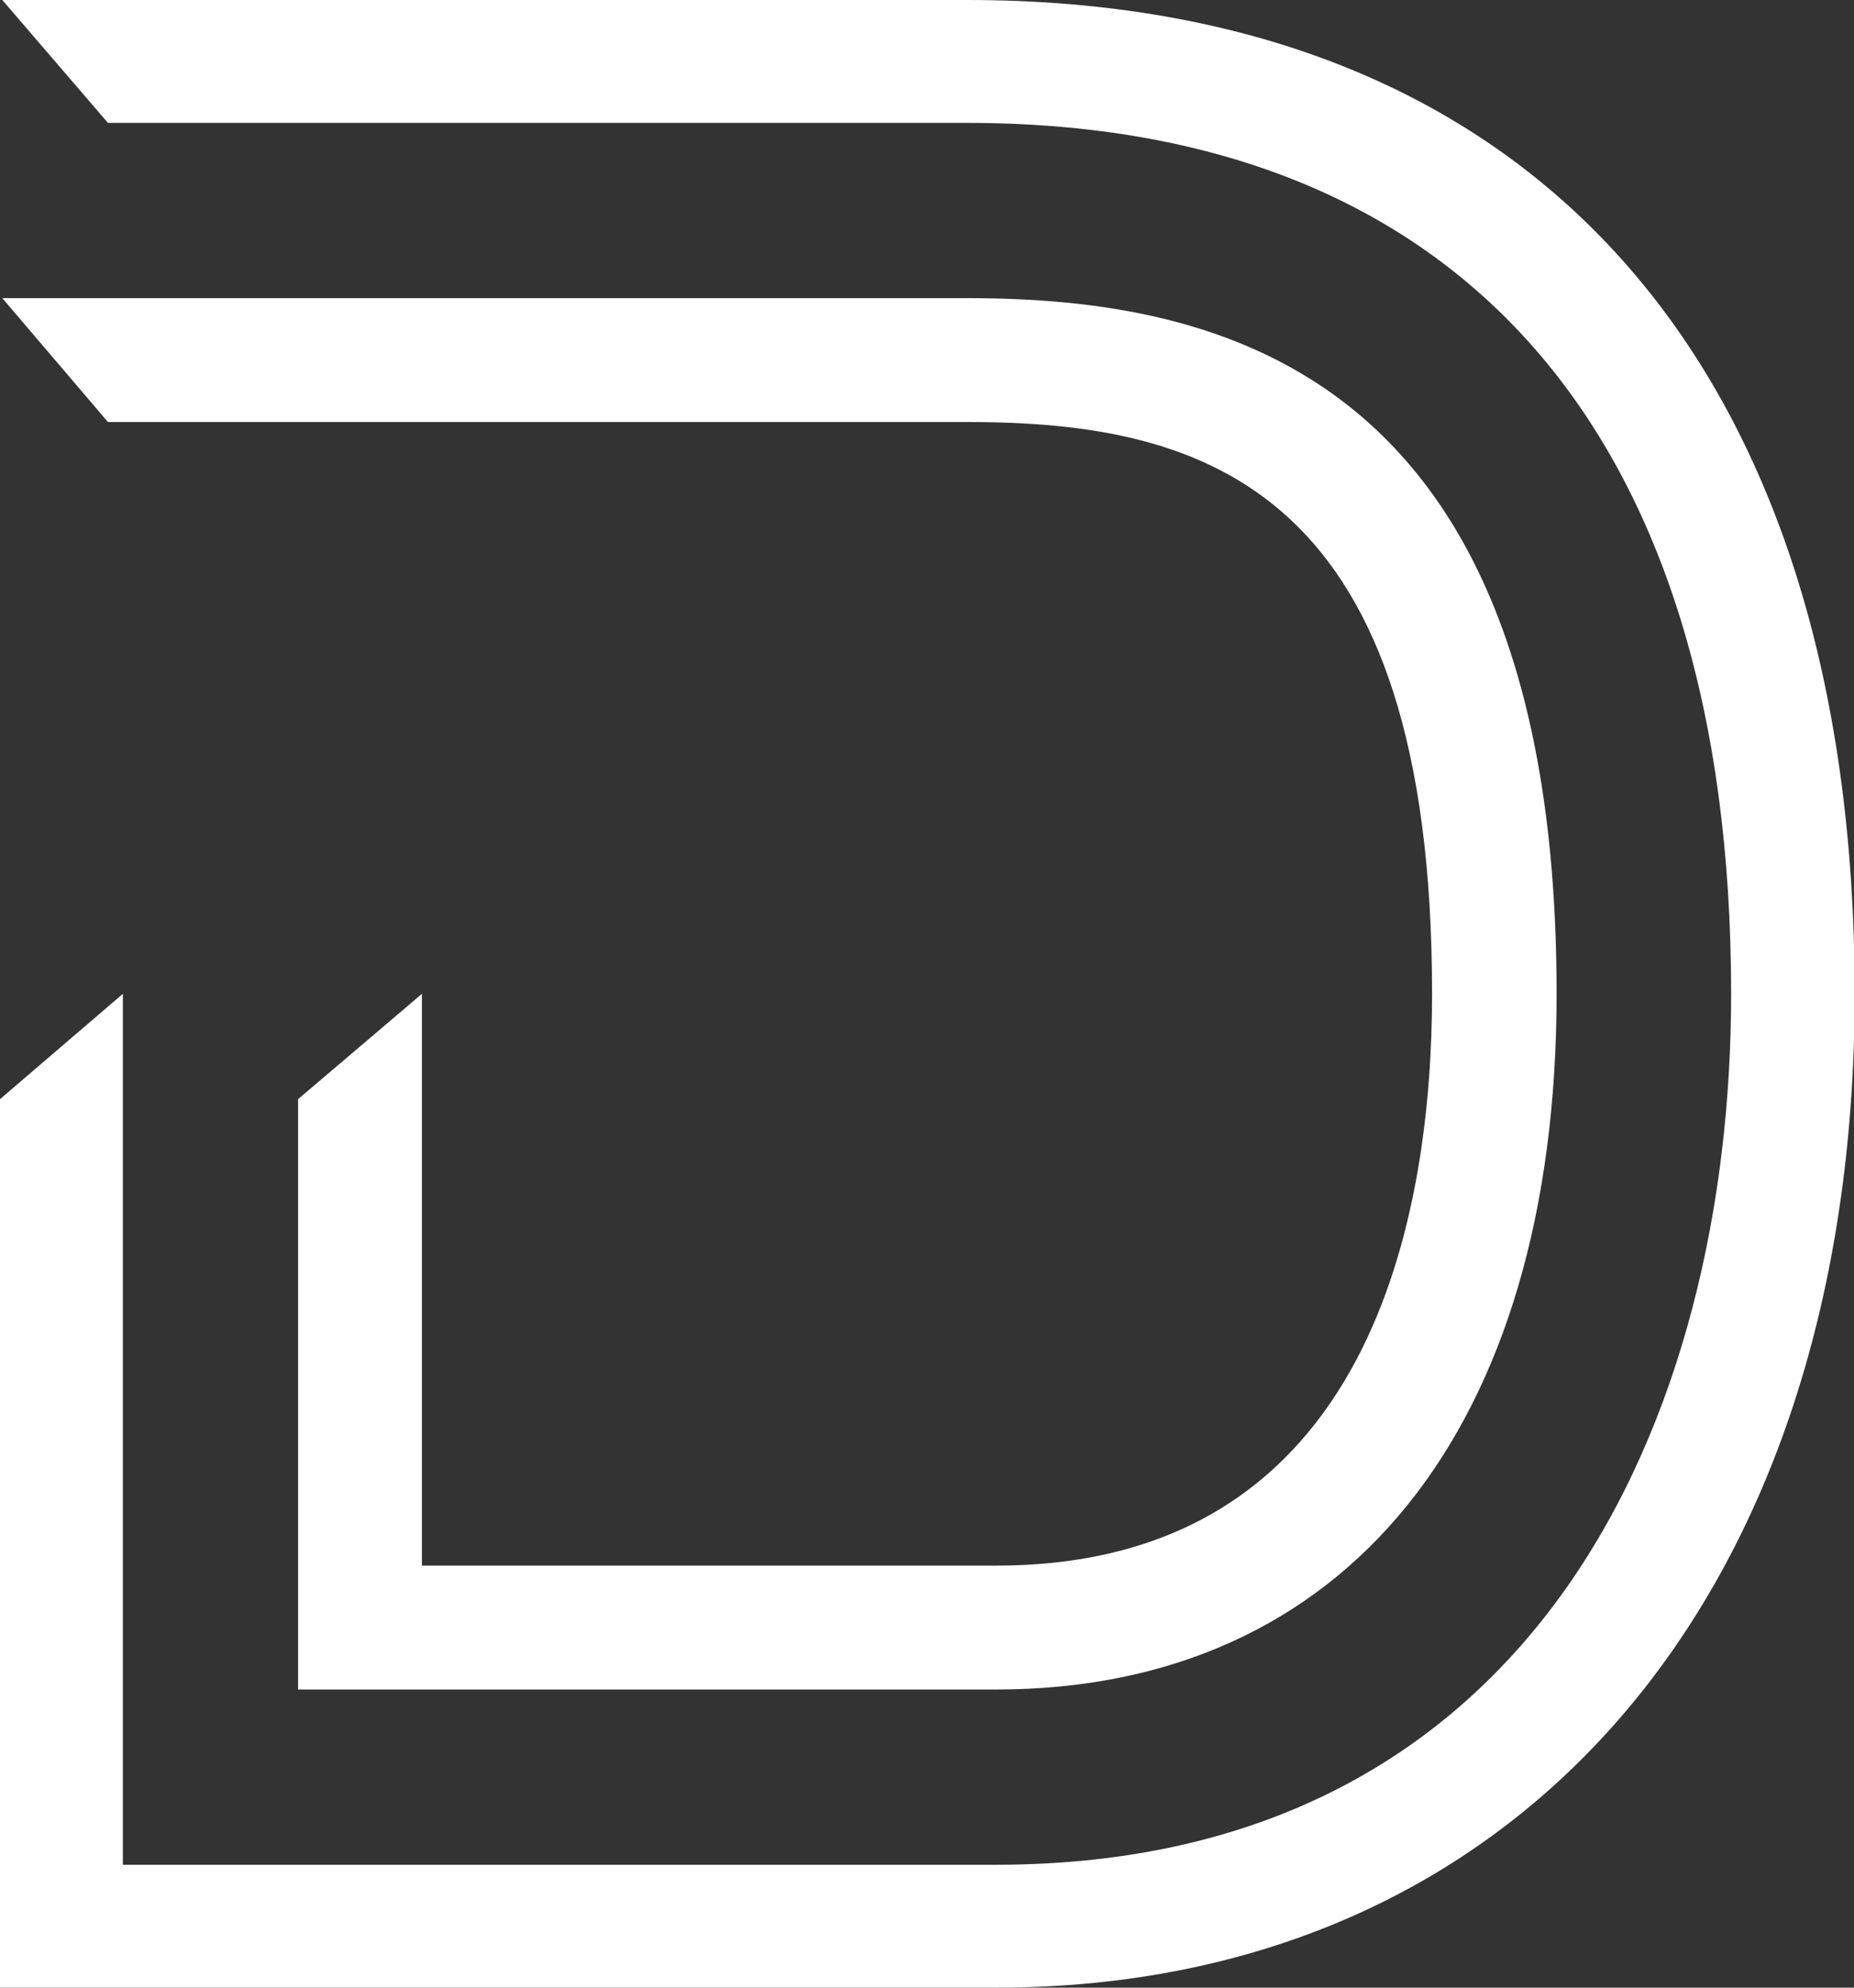
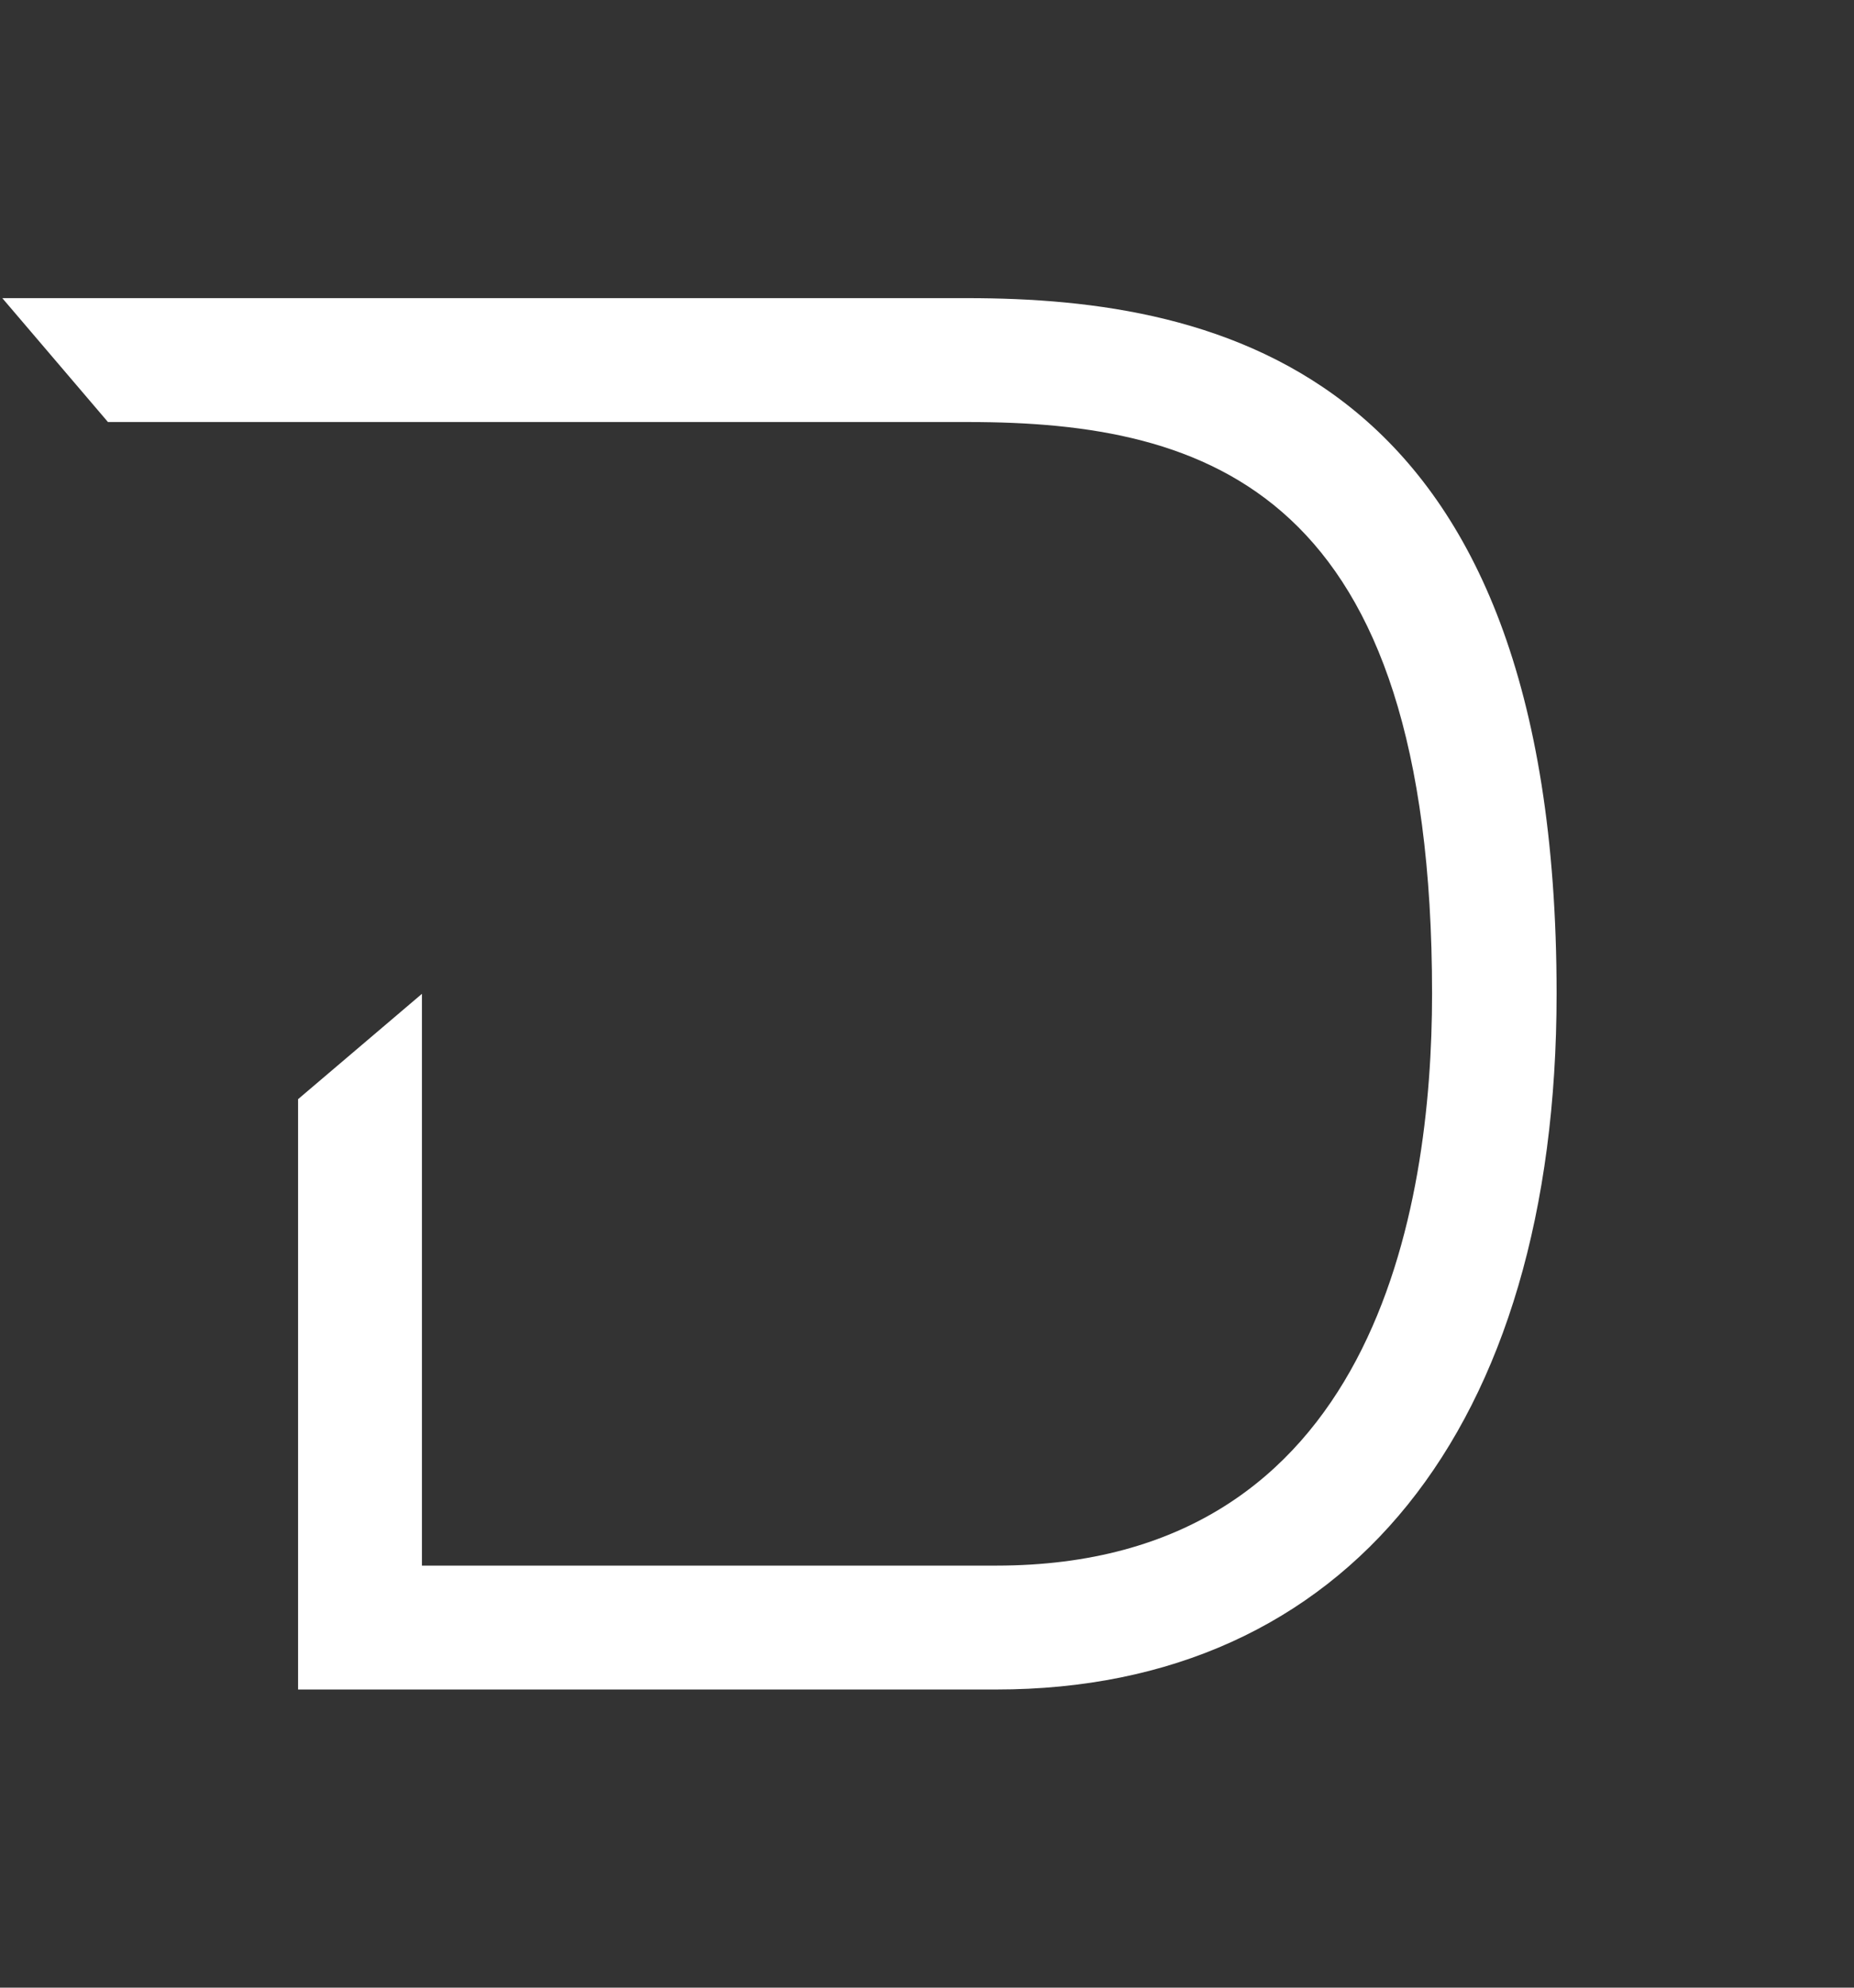
<svg xmlns="http://www.w3.org/2000/svg" viewBox="0 0 55.98 60">
  <rect x="0" y="0" width="55.98" height="60" fill="#333333" stroke="none" />
  <defs>
    <style>.cls-1{fill:#fff;}</style>
  </defs>
  <g id="Livello_2" data-name="Livello 2">
    <g id="Livello_1-2" data-name="Livello 1">
-       <path class="cls-1" d="M30.08,60H0V33.18L3.71,30V56.29H30.08c16.36,0,22.19-13.58,22.19-26.29,0-16.95-8.19-26.29-23.06-26.29H3.26L.07,0H29.21C46.22,0,56,10.93,56,30,56,48.22,45.81,60,30.08,60Z" />
      <path class="cls-1" d="M30.08,51H9V33.18L12.74,30V47.26H30.08c11.45,0,13.16-10.81,13.16-17.26,0-15.17-6.74-17.26-14-17.26H3.26L.07,9H29.21C36.83,9,47,11.2,47,30,47,43.13,40.65,51,30.08,51Z" />
    </g>
  </g>
</svg>